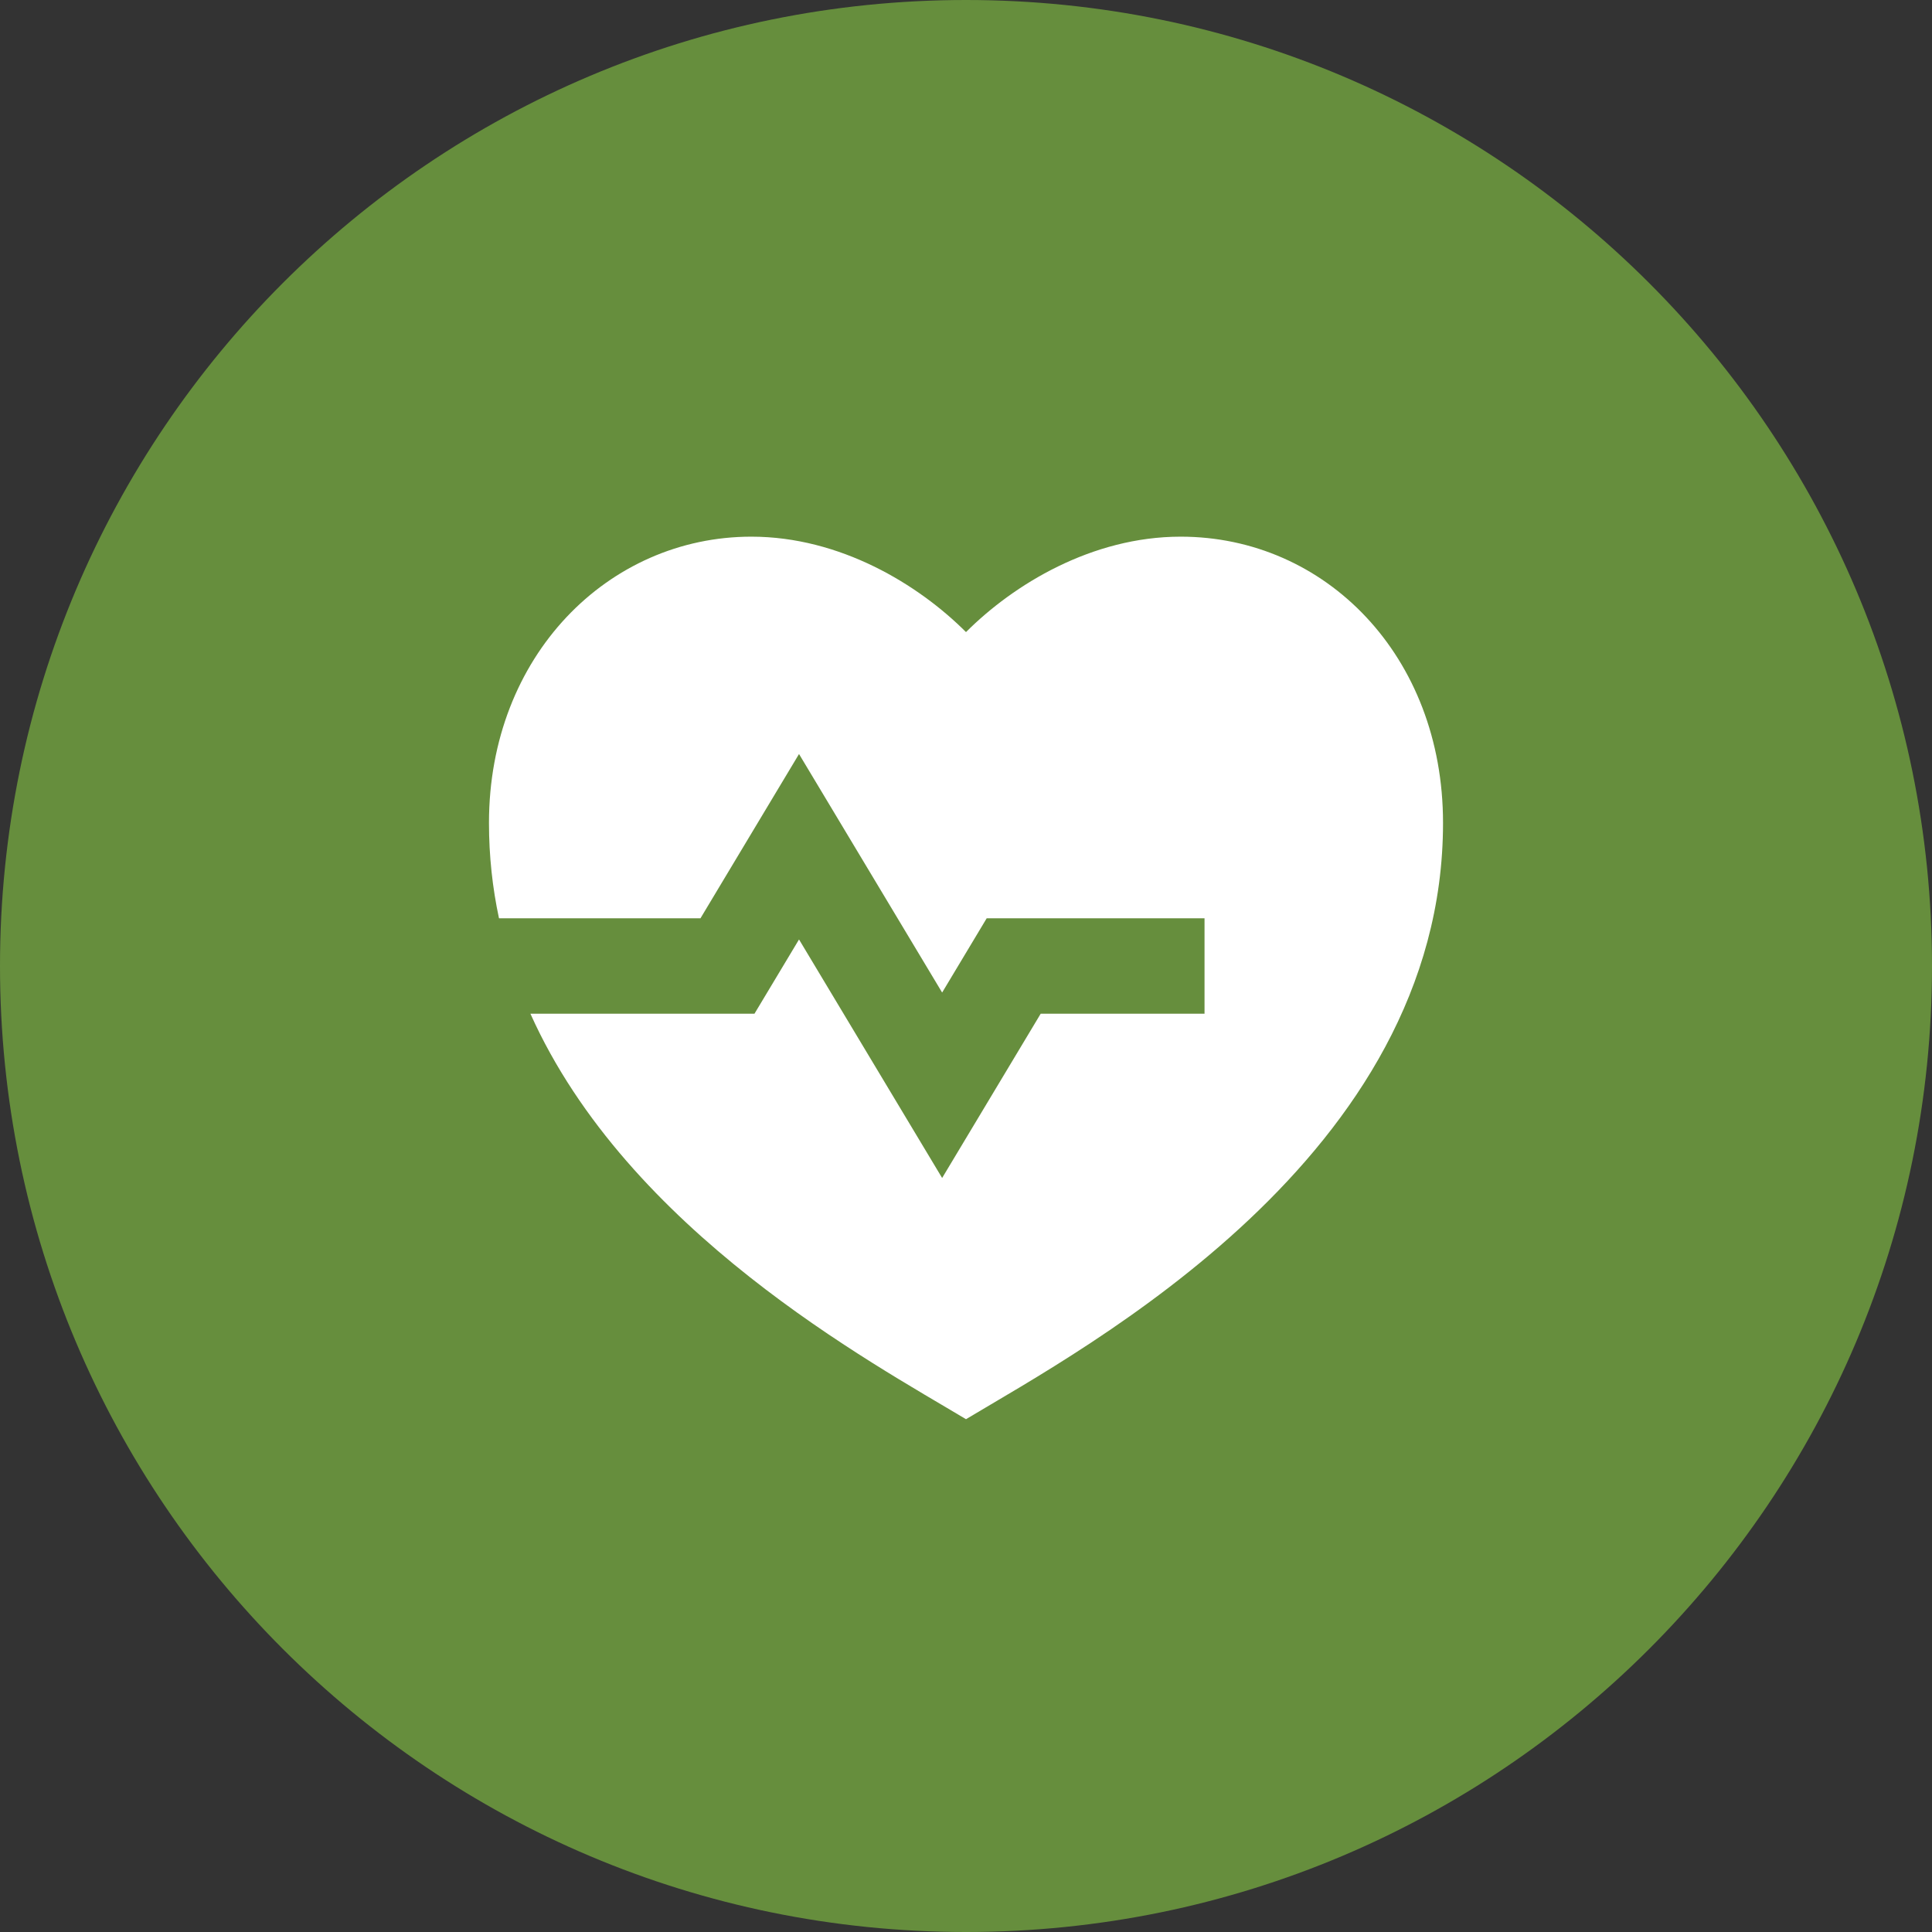
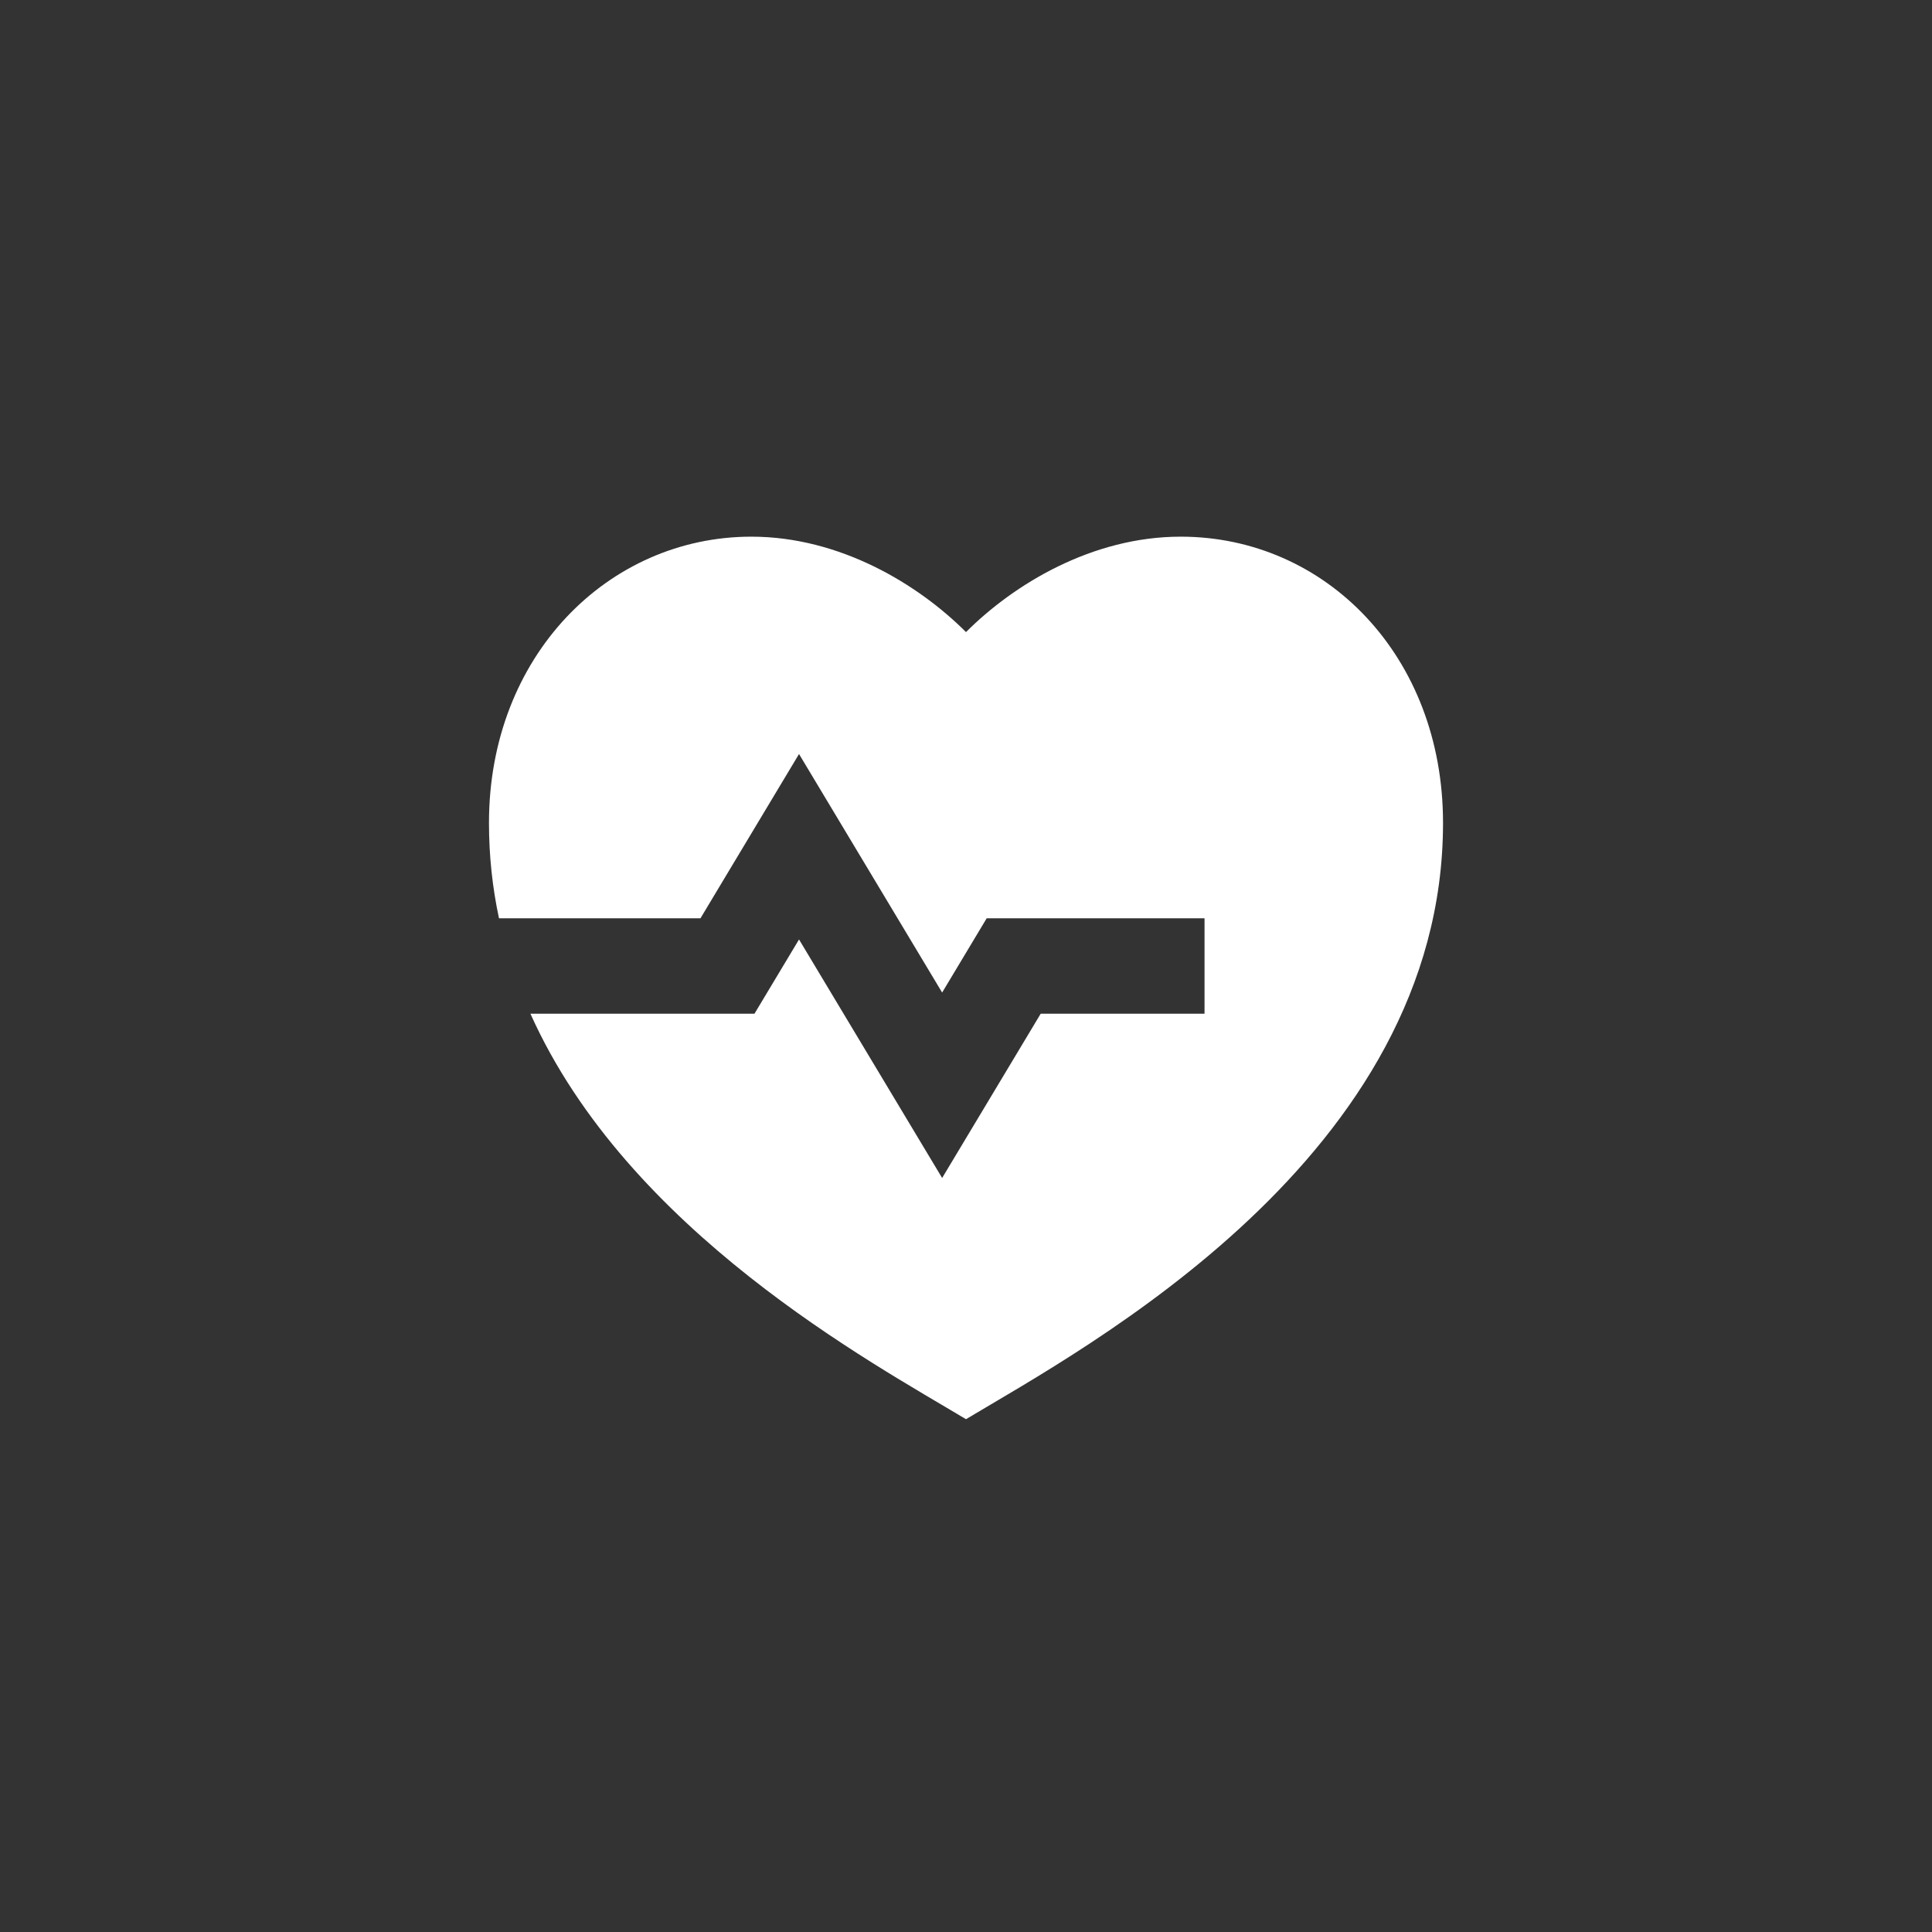
<svg xmlns="http://www.w3.org/2000/svg" width="54" height="54" viewBox="0 0 54 54" fill="none">
  <rect x="0" y="0" width="54" height="54" fill="#333333" stroke="none" />
-   <path d="M27 54C41.912 54 54 41.912 54 27C54 12.088 41.912 0 27 0C12.088 0 0 12.088 0 27C0 41.912 12.088 54 27 54Z" fill="#668E3D" />
  <path d="M33 15C37.05 15 40.333 18.333 40.333 23C40.333 32.333 30.333 37.667 27 39.667C24.363 38.085 17.555 34.417 14.825 28.333H21.088L22.333 26.258L26.333 32.925L29.088 28.333H33.667V25.667H27.578L26.333 27.742L22.333 21.075L19.578 25.667L13.947 25.666C13.765 24.817 13.667 23.928 13.667 23C13.667 18.333 17 15 21 15C23.48 15 25.667 16.333 27 17.667C28.333 16.333 30.52 15 33 15Z" fill="white" />
</svg>